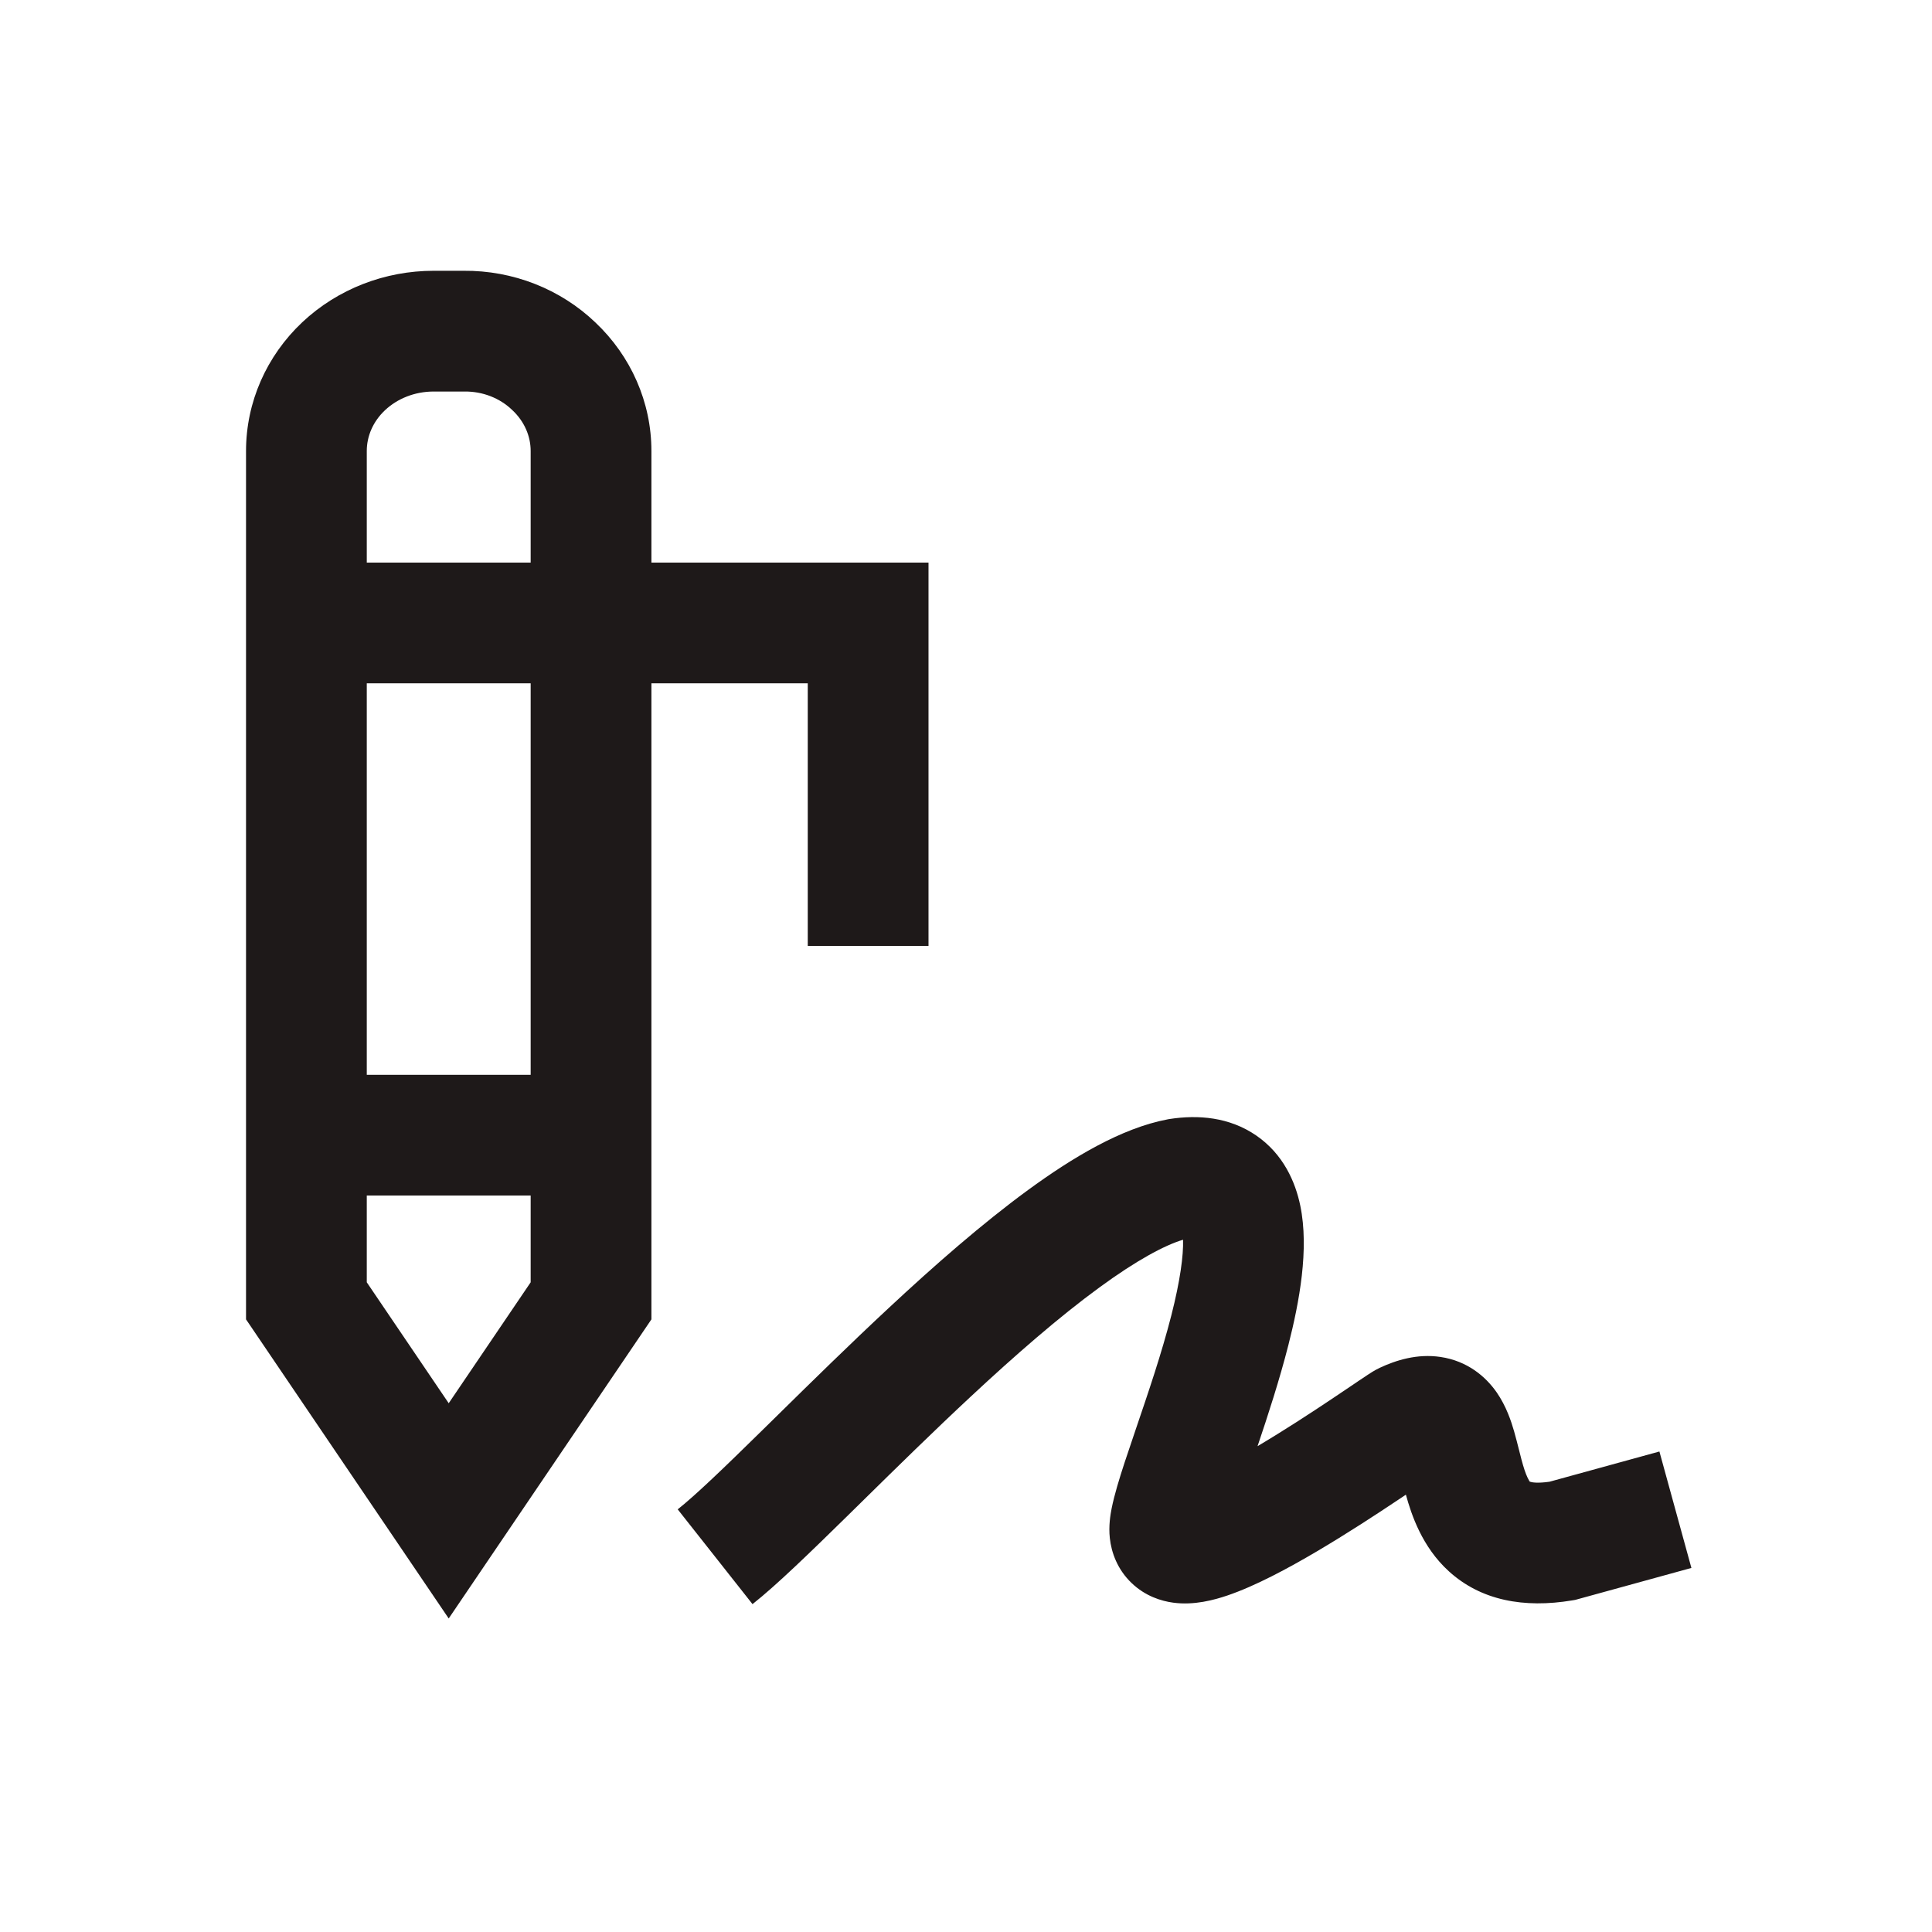
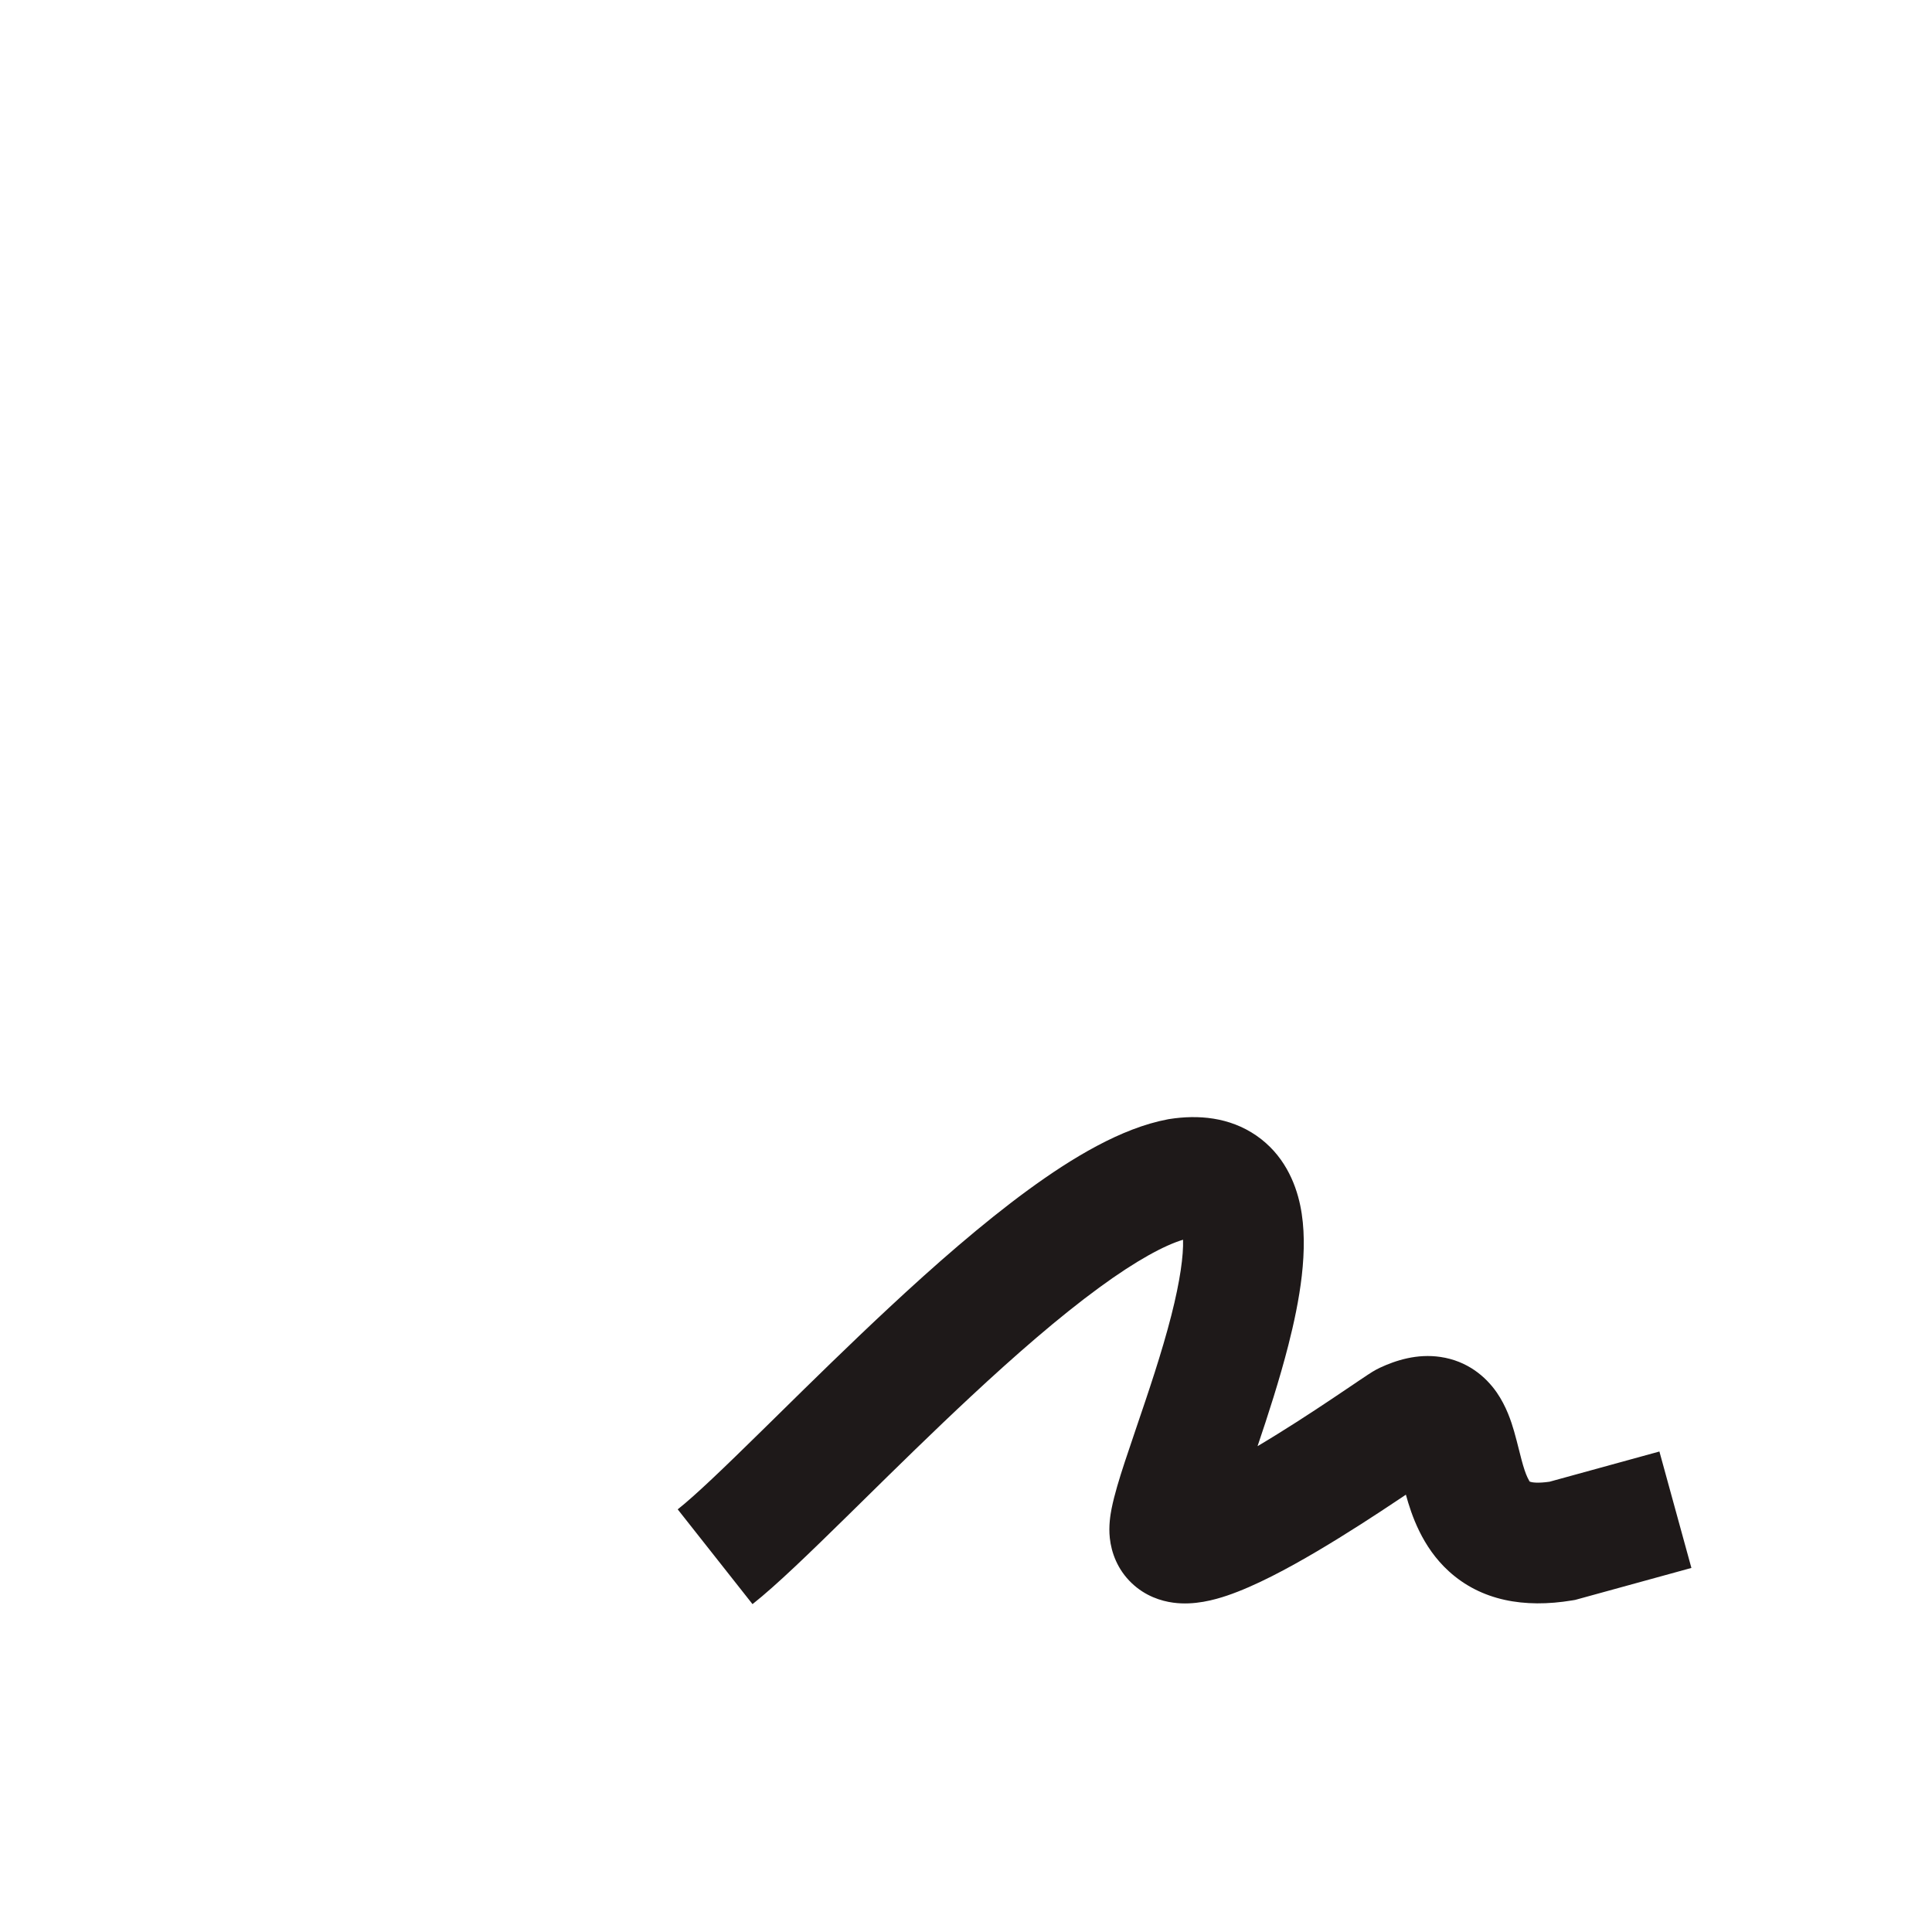
<svg xmlns="http://www.w3.org/2000/svg" width="64" height="64" viewBox="0 0 64 64" fill="none">
-   <path fill-rule="evenodd" clip-rule="evenodd" d="M21.579 22.636V43.706L14.864 53.614L8.15 43.706V14.94C8.15 13.321 8.83 11.79 10.012 10.676C11.191 9.567 12.759 8.97 14.365 8.97H15.353C16.993 8.954 18.565 9.575 19.723 10.682C20.901 11.796 21.579 13.324 21.579 14.94V18.636L30.758 18.636V31.335H26.758V22.636L21.579 22.636ZM15.388 12.97C16.001 12.963 16.565 13.196 16.96 13.575L16.967 13.582L16.974 13.588C17.378 13.968 17.579 14.456 17.579 14.94V18.636L12.15 18.636V14.94C12.15 14.456 12.351 13.968 12.755 13.588C13.163 13.204 13.739 12.97 14.365 12.97H15.376L15.388 12.97ZM12.15 39.604V42.478L14.864 46.484L17.579 42.478V39.604H12.15ZM12.15 35.604H17.579V22.636L12.15 22.636V35.604Z" fill="#1E1919" />
  <path fill-rule="evenodd" clip-rule="evenodd" d="M39.19 41.068C38.578 41.251 37.645 41.751 36.417 42.65C35.087 43.622 33.626 44.896 32.167 46.255C30.911 47.425 29.69 48.625 28.579 49.718L28.576 49.721C28.399 49.894 28.226 50.065 28.055 50.233C26.849 51.416 25.723 52.511 24.928 53.139L22.45 49.999C23.036 49.537 23.986 48.622 25.252 47.379C25.42 47.214 25.593 47.044 25.769 46.871C26.878 45.78 28.142 44.538 29.441 43.328C30.942 41.929 32.537 40.531 34.056 39.42C35.511 38.357 37.141 37.37 38.68 37.08L38.711 37.074L38.743 37.069C39.681 36.923 40.723 37 41.619 37.618C42.516 38.238 42.911 39.155 43.073 39.936C43.373 41.38 43.041 43.138 42.678 44.562C42.386 45.706 42.004 46.882 41.658 47.906C42.532 47.388 43.415 46.812 44.116 46.343C44.388 46.162 44.627 46 44.83 45.863L45.014 45.738C45.129 45.661 45.233 45.591 45.317 45.536L45.322 45.533C45.356 45.51 45.534 45.391 45.705 45.311C46.238 45.062 46.943 44.835 47.719 44.951C48.604 45.082 49.212 45.595 49.581 46.126C49.9 46.587 50.063 47.09 50.155 47.409C50.209 47.593 50.278 47.868 50.333 48.085C50.36 48.193 50.384 48.287 50.4 48.347C50.473 48.621 50.535 48.806 50.599 48.942C50.637 49.025 50.666 49.066 50.679 49.083C50.75 49.108 50.937 49.14 51.33 49.084L54.97 48.083L56.03 51.94L52.179 52.999L52.077 53.016C50.489 53.279 49.062 53.024 47.992 52.048C47.107 51.242 46.754 50.175 46.572 49.513L46.459 49.589L46.338 49.669C45.597 50.165 44.614 50.807 43.624 51.391C42.668 51.955 41.576 52.543 40.649 52.856C40.233 52.996 39.561 53.186 38.861 53.09C38.469 53.037 37.941 52.876 37.487 52.441C37.014 51.989 36.816 51.43 36.764 50.95L36.764 50.949C36.72 50.548 36.784 50.177 36.822 49.98C36.87 49.738 36.937 49.483 37.007 49.24C37.148 48.752 37.346 48.164 37.552 47.561L37.628 47.335C38.033 46.145 38.483 44.825 38.802 43.574C39.094 42.428 39.207 41.588 39.19 41.068ZM47.569 48.844C47.568 48.844 47.563 48.847 47.554 48.852C47.564 48.846 47.569 48.843 47.569 48.844ZM50.643 49.065C50.644 49.063 50.656 49.067 50.673 49.081C50.651 49.073 50.642 49.066 50.643 49.065ZM40.744 50.771C40.743 50.783 40.742 50.791 40.741 50.791C40.741 50.791 40.742 50.785 40.744 50.771Z" fill="#1E1919" />
</svg>